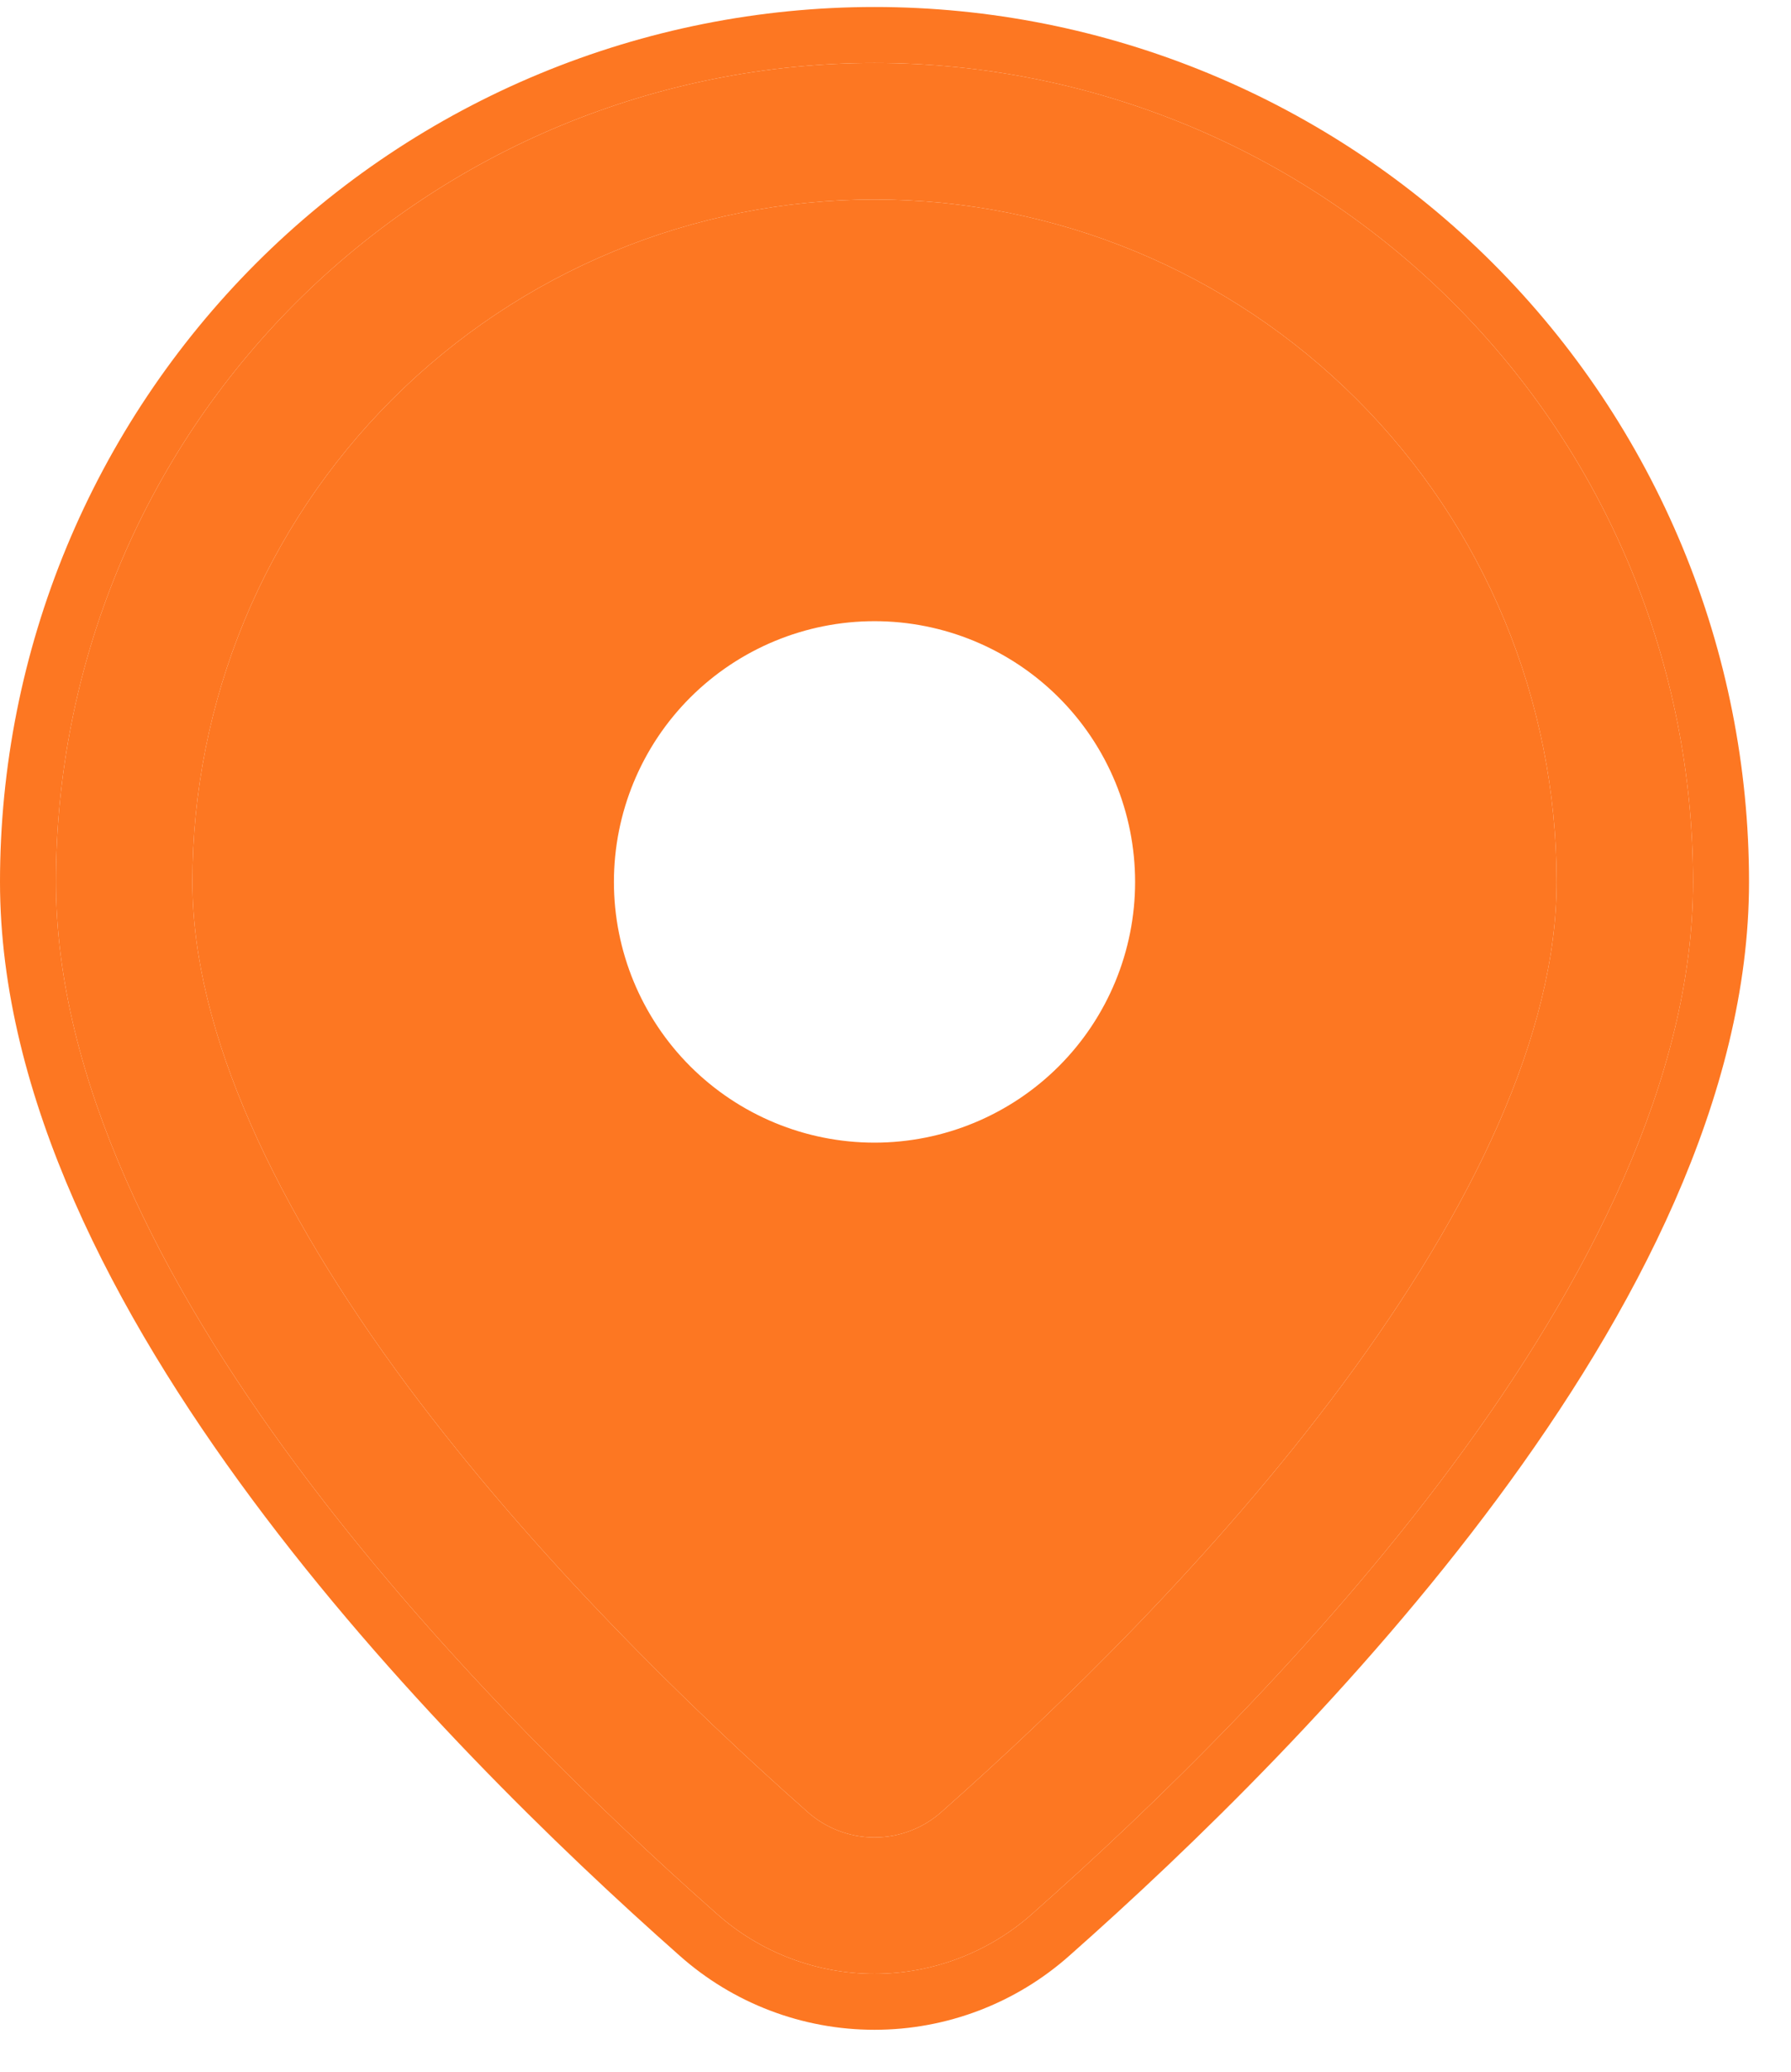
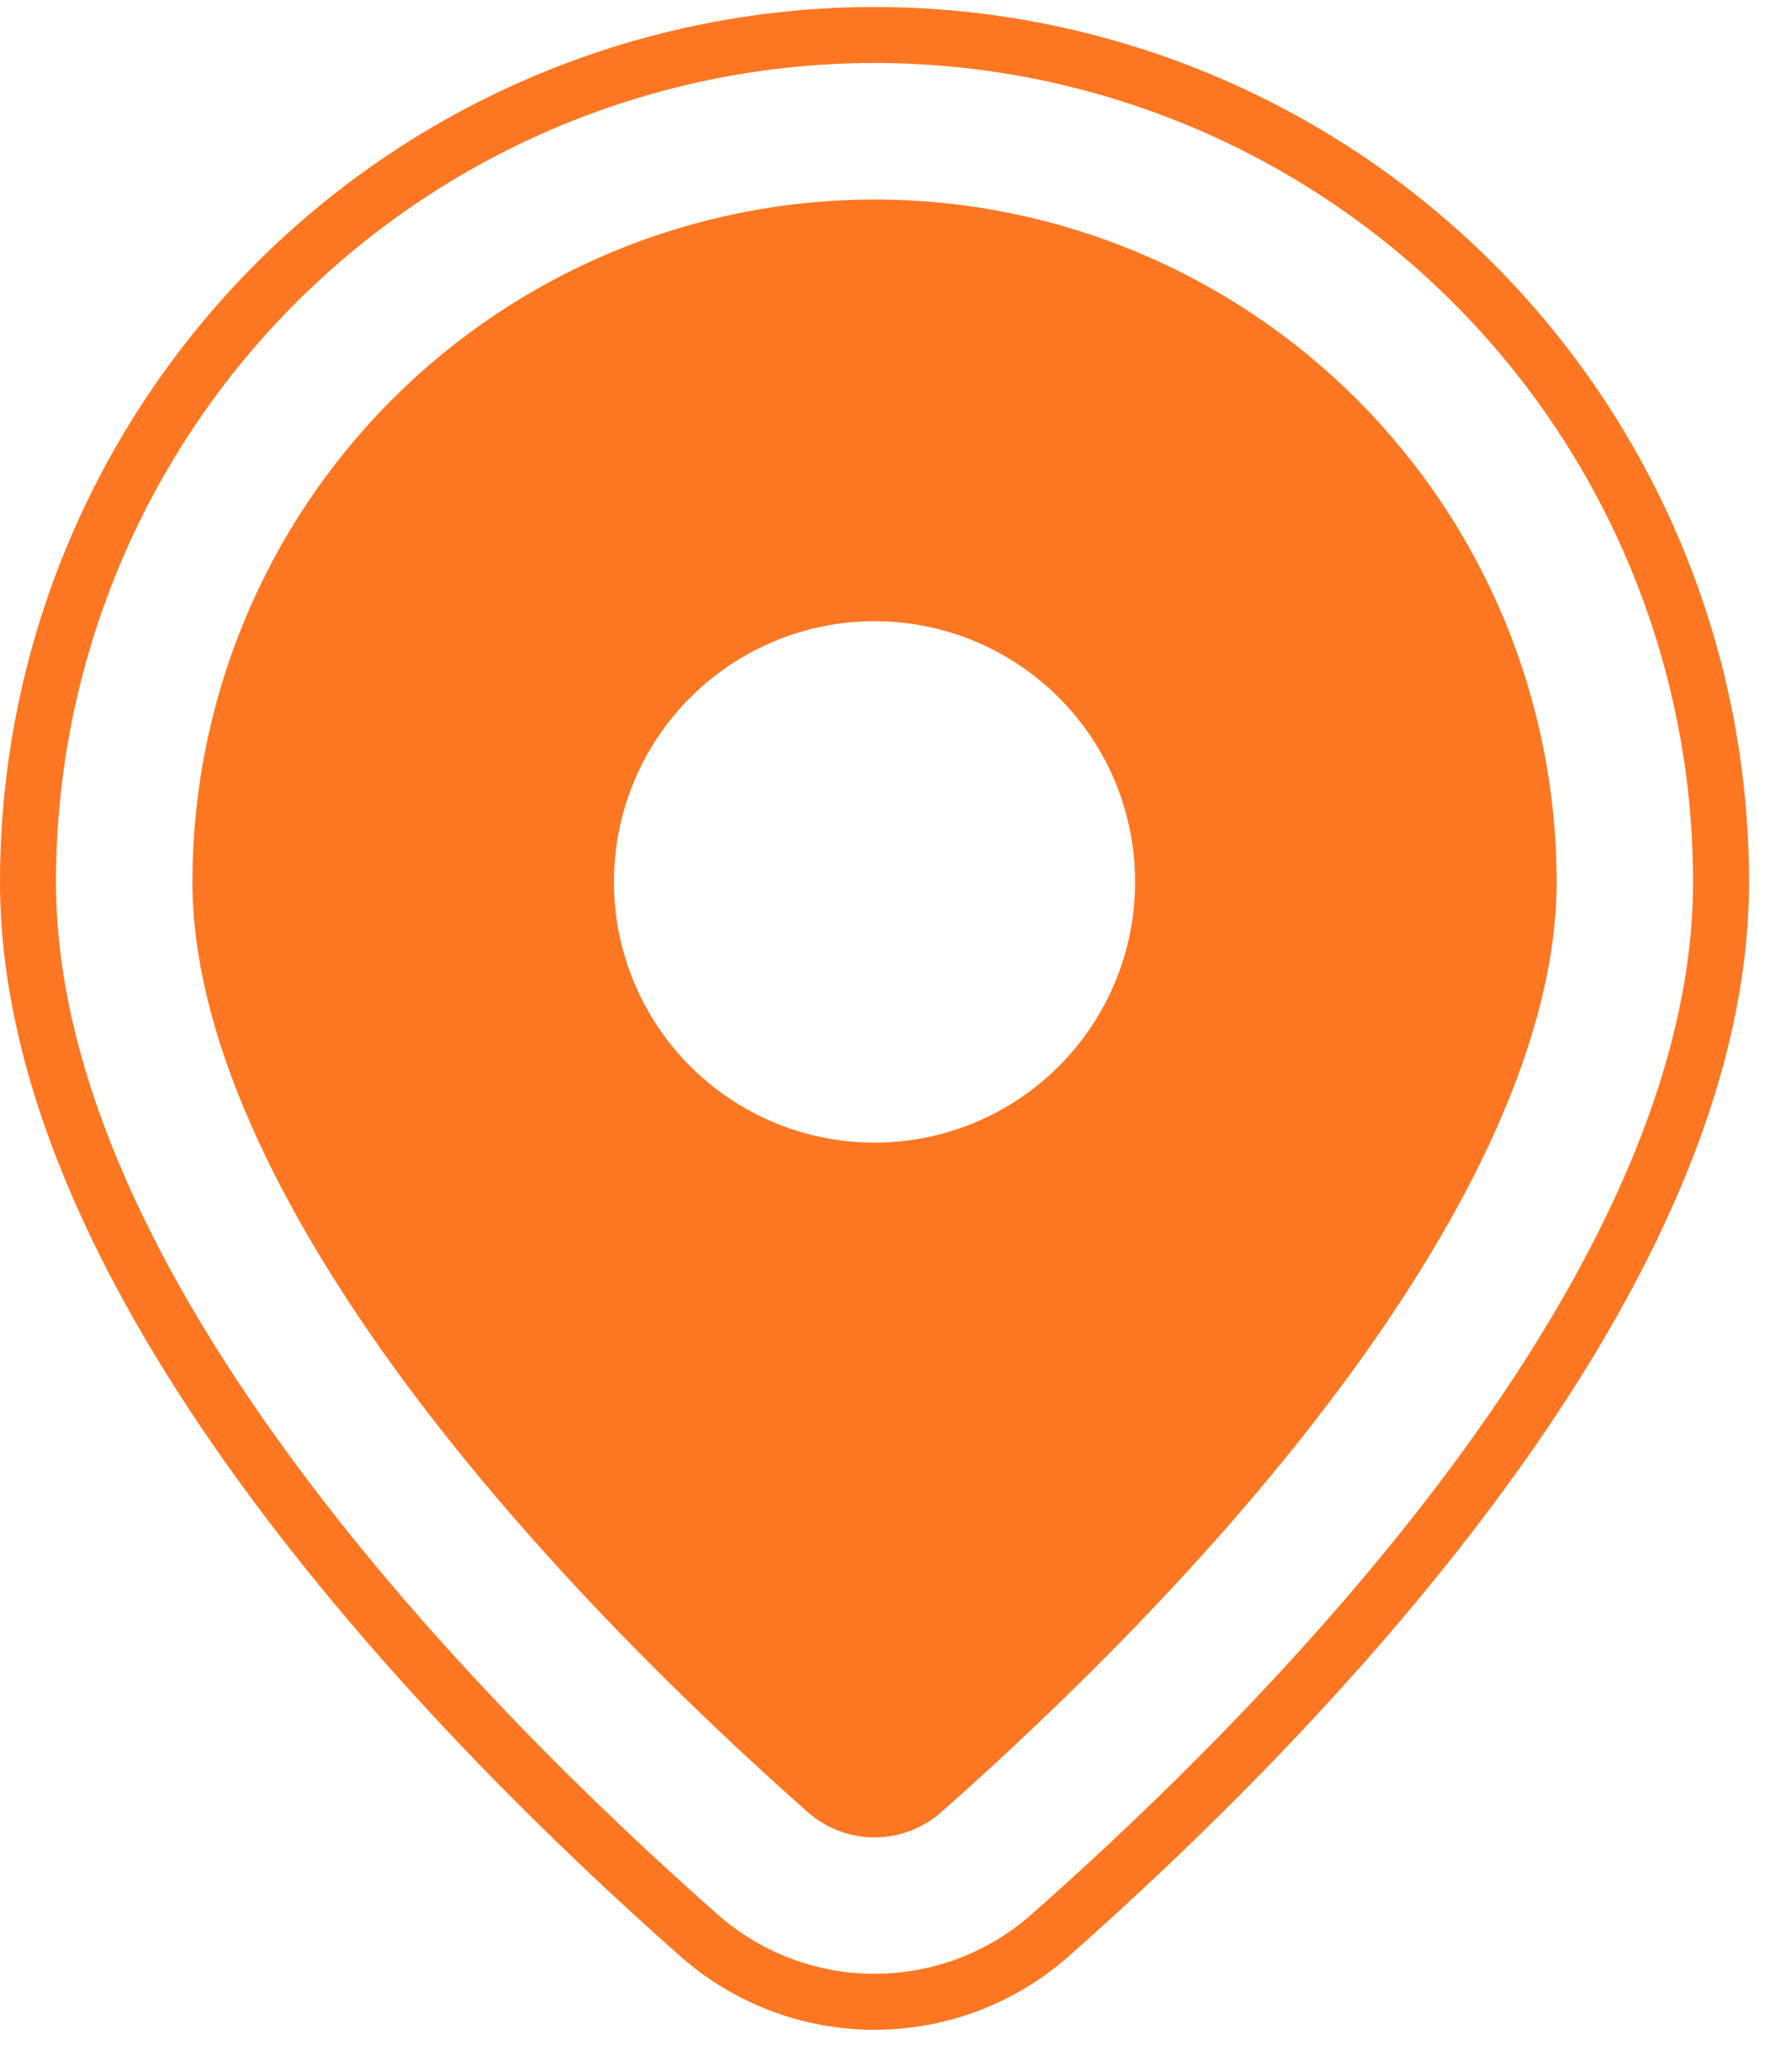
<svg xmlns="http://www.w3.org/2000/svg" width="32" height="37" viewBox="0 0 32 37" fill="none">
-   <path d="M30.25 15.751C30.25 22.756 22.701 30.415 18.45 34.173C17.673 34.867 16.667 35.251 15.625 35.251C14.583 35.251 13.577 34.867 12.8 34.173C8.549 30.415 1 22.756 1 15.751C1 13.83 1.378 11.928 2.113 10.154C2.848 8.379 3.926 6.767 5.284 5.409C6.642 4.051 8.254 2.974 10.028 2.239C11.803 1.504 13.704 1.125 15.625 1.125C17.546 1.125 19.447 1.504 21.222 2.239C22.996 2.974 24.608 4.051 25.966 5.409C27.325 6.767 28.402 8.379 29.137 10.154C29.872 11.928 30.25 13.83 30.25 15.751ZM27.812 15.751C27.812 12.518 26.529 9.418 24.243 7.133C21.957 4.847 18.857 3.563 15.625 3.563C12.393 3.563 9.293 4.847 7.007 7.133C4.722 9.418 3.438 12.518 3.438 15.751C3.438 18.451 4.937 21.588 7.264 24.728C9.541 27.794 12.351 30.522 14.414 32.347C14.745 32.648 15.177 32.815 15.625 32.815C16.073 32.815 16.505 32.648 16.836 32.347C18.899 30.522 21.711 27.797 23.986 24.728C26.313 21.588 27.812 18.451 27.812 15.751Z" fill="#FD7722" />
  <path fill-rule="evenodd" clip-rule="evenodd" d="M18.918 12.458C19.791 13.331 20.281 14.515 20.281 15.751C20.281 16.985 19.791 18.17 18.918 19.043C18.044 19.916 16.86 20.407 15.625 20.407C14.39 20.407 13.206 19.916 12.332 19.043C11.459 18.17 10.969 16.985 10.969 15.751C10.969 14.515 11.459 13.331 12.332 12.458C13.206 11.585 14.39 11.094 15.625 11.094C16.86 11.094 18.044 11.585 18.918 12.458ZM18.45 34.173C17.673 34.867 16.667 35.251 15.625 35.251C14.583 35.251 13.577 34.867 12.8 34.173C8.549 30.415 1 22.756 1 15.751C1 13.83 1.378 11.928 2.113 10.154C2.848 8.379 3.926 6.767 5.284 5.409C6.642 4.051 8.254 2.974 10.028 2.239C11.803 1.504 13.704 1.125 15.625 1.125C17.546 1.125 19.447 1.504 21.222 2.239C22.996 2.974 24.608 4.051 25.966 5.409C27.325 6.767 28.402 8.379 29.137 10.154C29.872 11.928 30.25 13.83 30.25 15.751C30.25 22.756 22.701 30.415 18.45 34.173ZM26.747 26.775C24.271 30.113 21.265 33.019 19.114 34.921C18.154 35.777 16.912 36.251 15.625 36.251C14.338 36.251 13.096 35.778 12.136 34.921C9.985 33.019 6.979 30.113 4.503 26.775C2.047 23.465 0 19.582 0 15.751C0 13.699 0.404 11.667 1.189 9.771C1.975 7.875 3.126 6.153 4.576 4.702C6.027 3.251 7.75 2.1 9.646 1.315C11.541 0.53 13.573 0.125 15.625 0.125C17.677 0.125 19.709 0.53 21.604 1.315C23.5 2.1 25.223 3.251 26.674 4.702C28.125 6.153 29.275 7.875 30.061 9.771C30.846 11.667 31.25 13.699 31.25 15.751C31.25 19.582 29.203 23.465 26.747 26.775ZM24.243 7.133C26.529 9.418 27.812 12.518 27.812 15.751C27.812 18.451 26.313 21.588 23.986 24.728C21.711 27.797 18.899 30.522 16.836 32.347C16.505 32.648 16.073 32.815 15.625 32.815C15.177 32.815 14.745 32.648 14.414 32.347C12.351 30.522 9.541 27.794 7.264 24.728C4.937 21.588 3.438 18.451 3.438 15.751C3.438 12.518 4.722 9.418 7.007 7.133C9.293 4.847 12.393 3.563 15.625 3.563C18.857 3.563 21.957 4.847 24.243 7.133Z" fill="#FD7722" />
</svg>